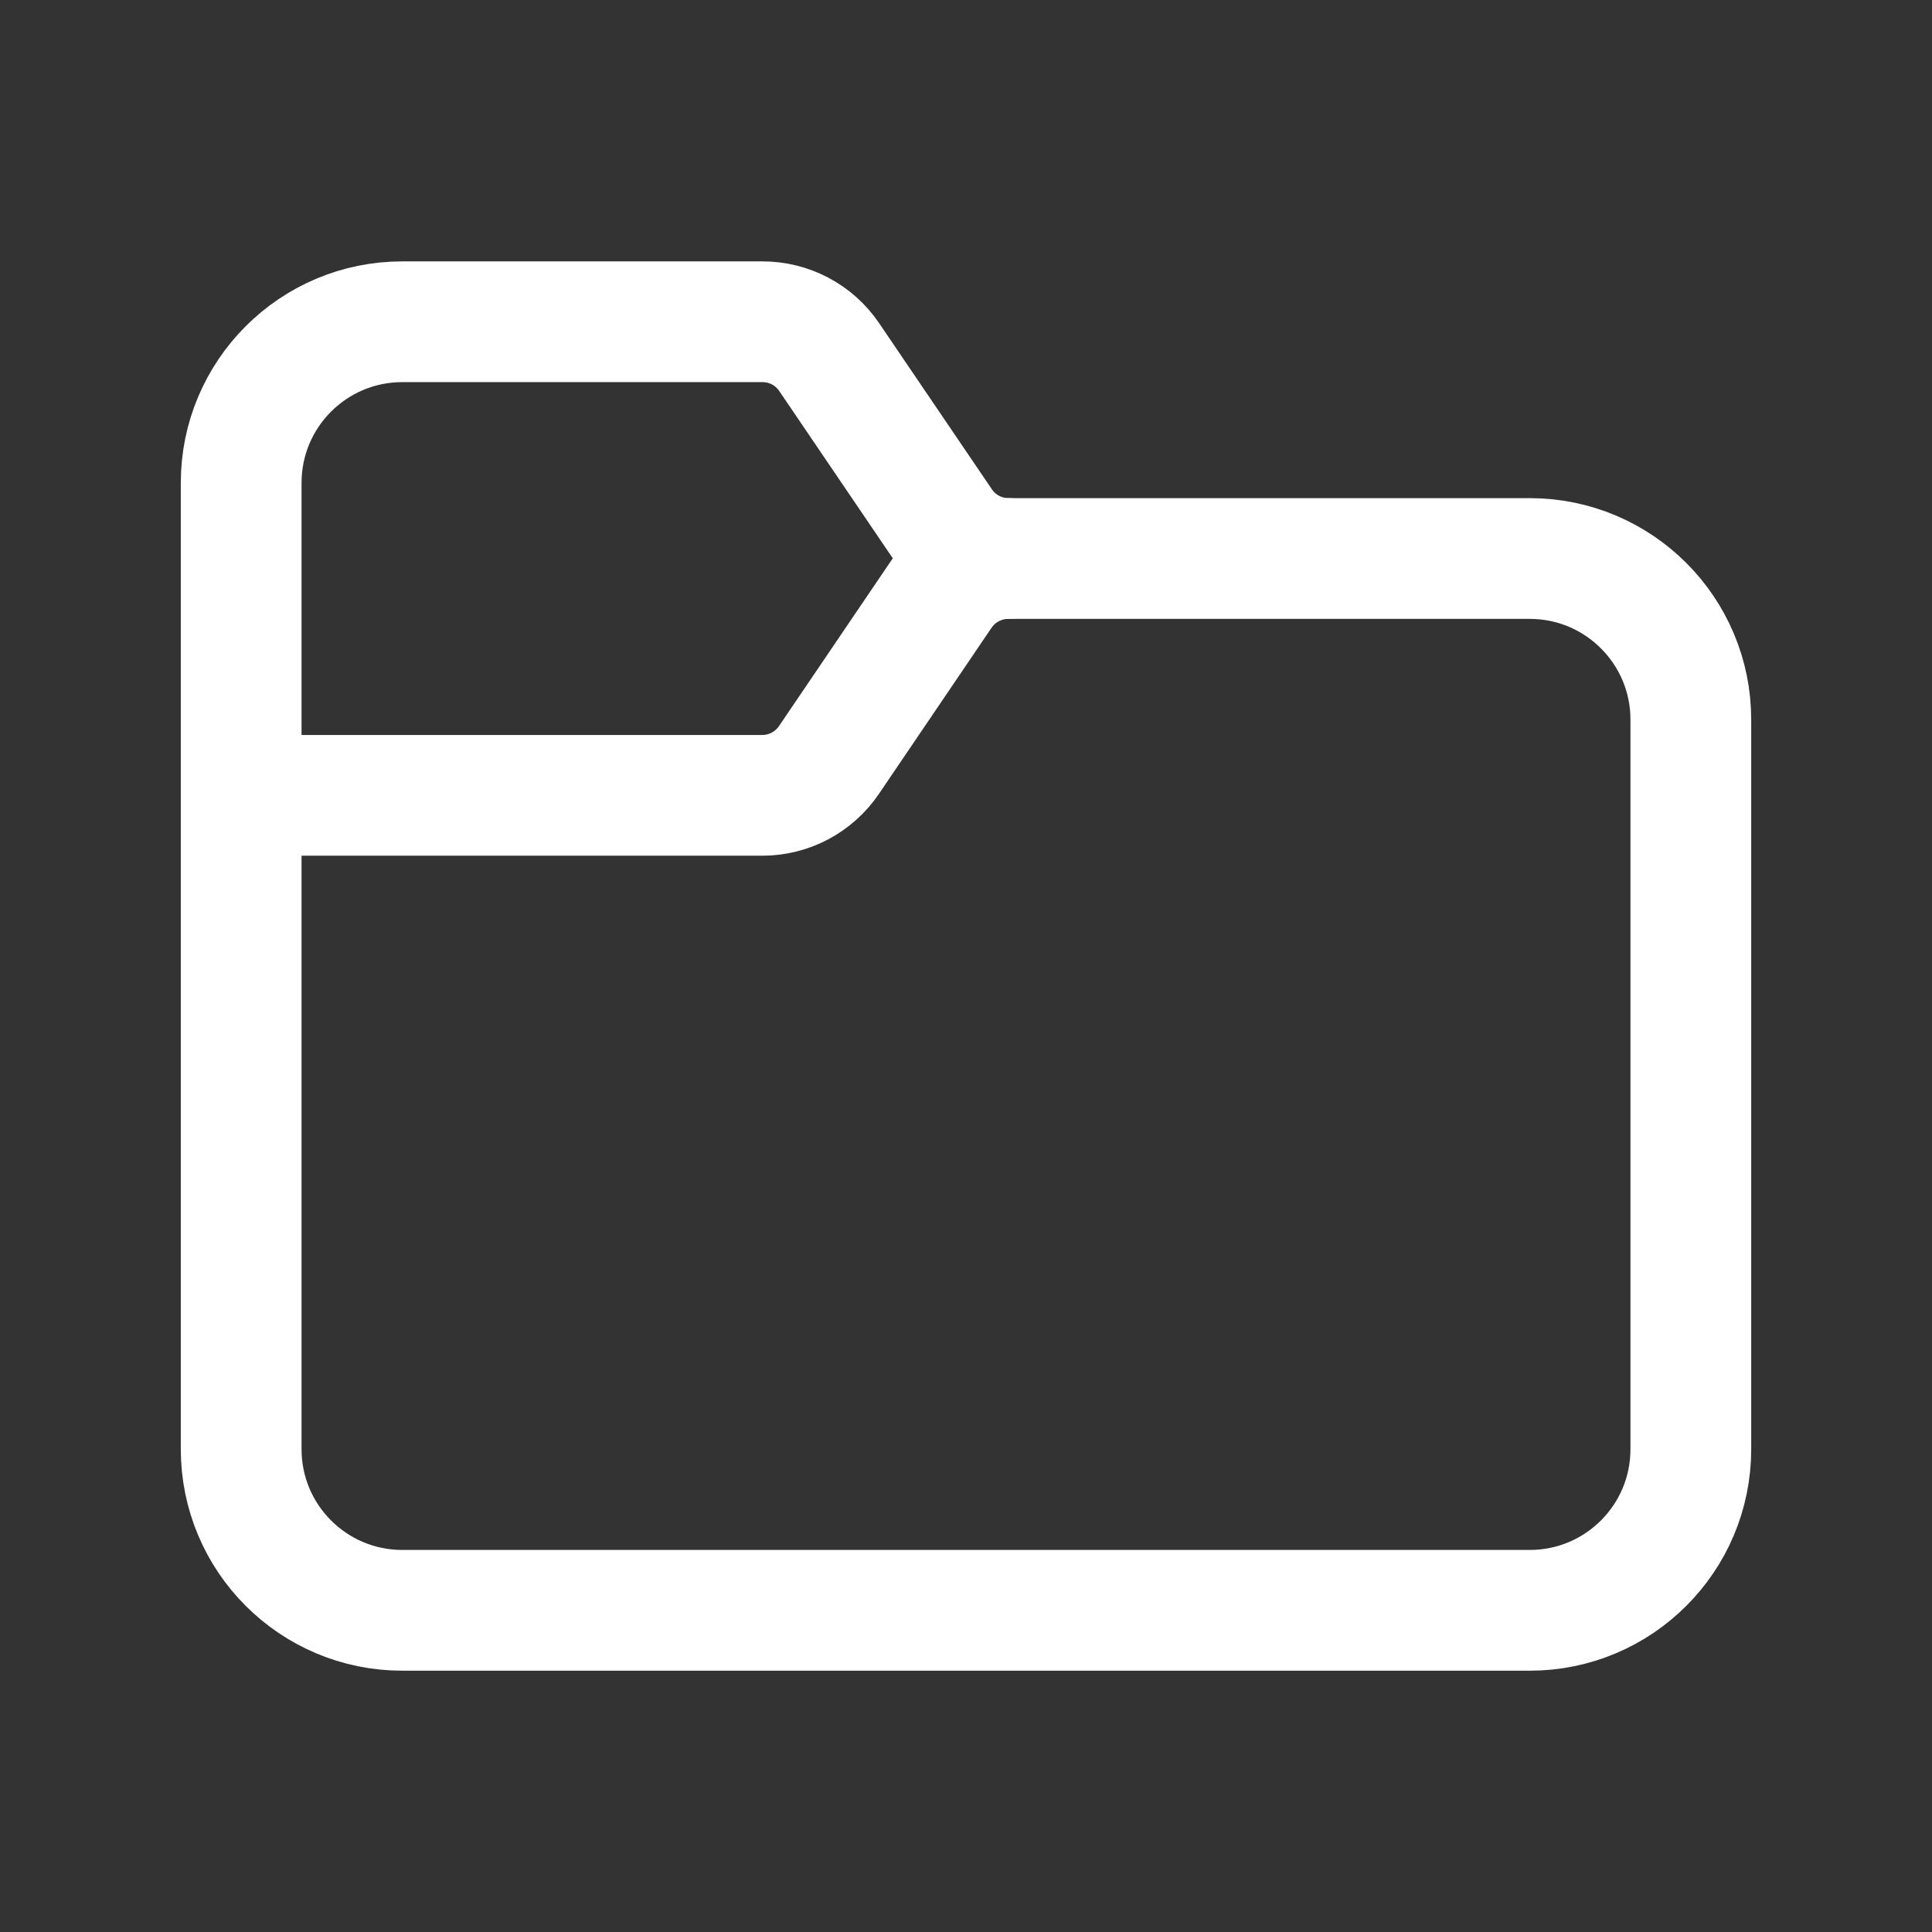
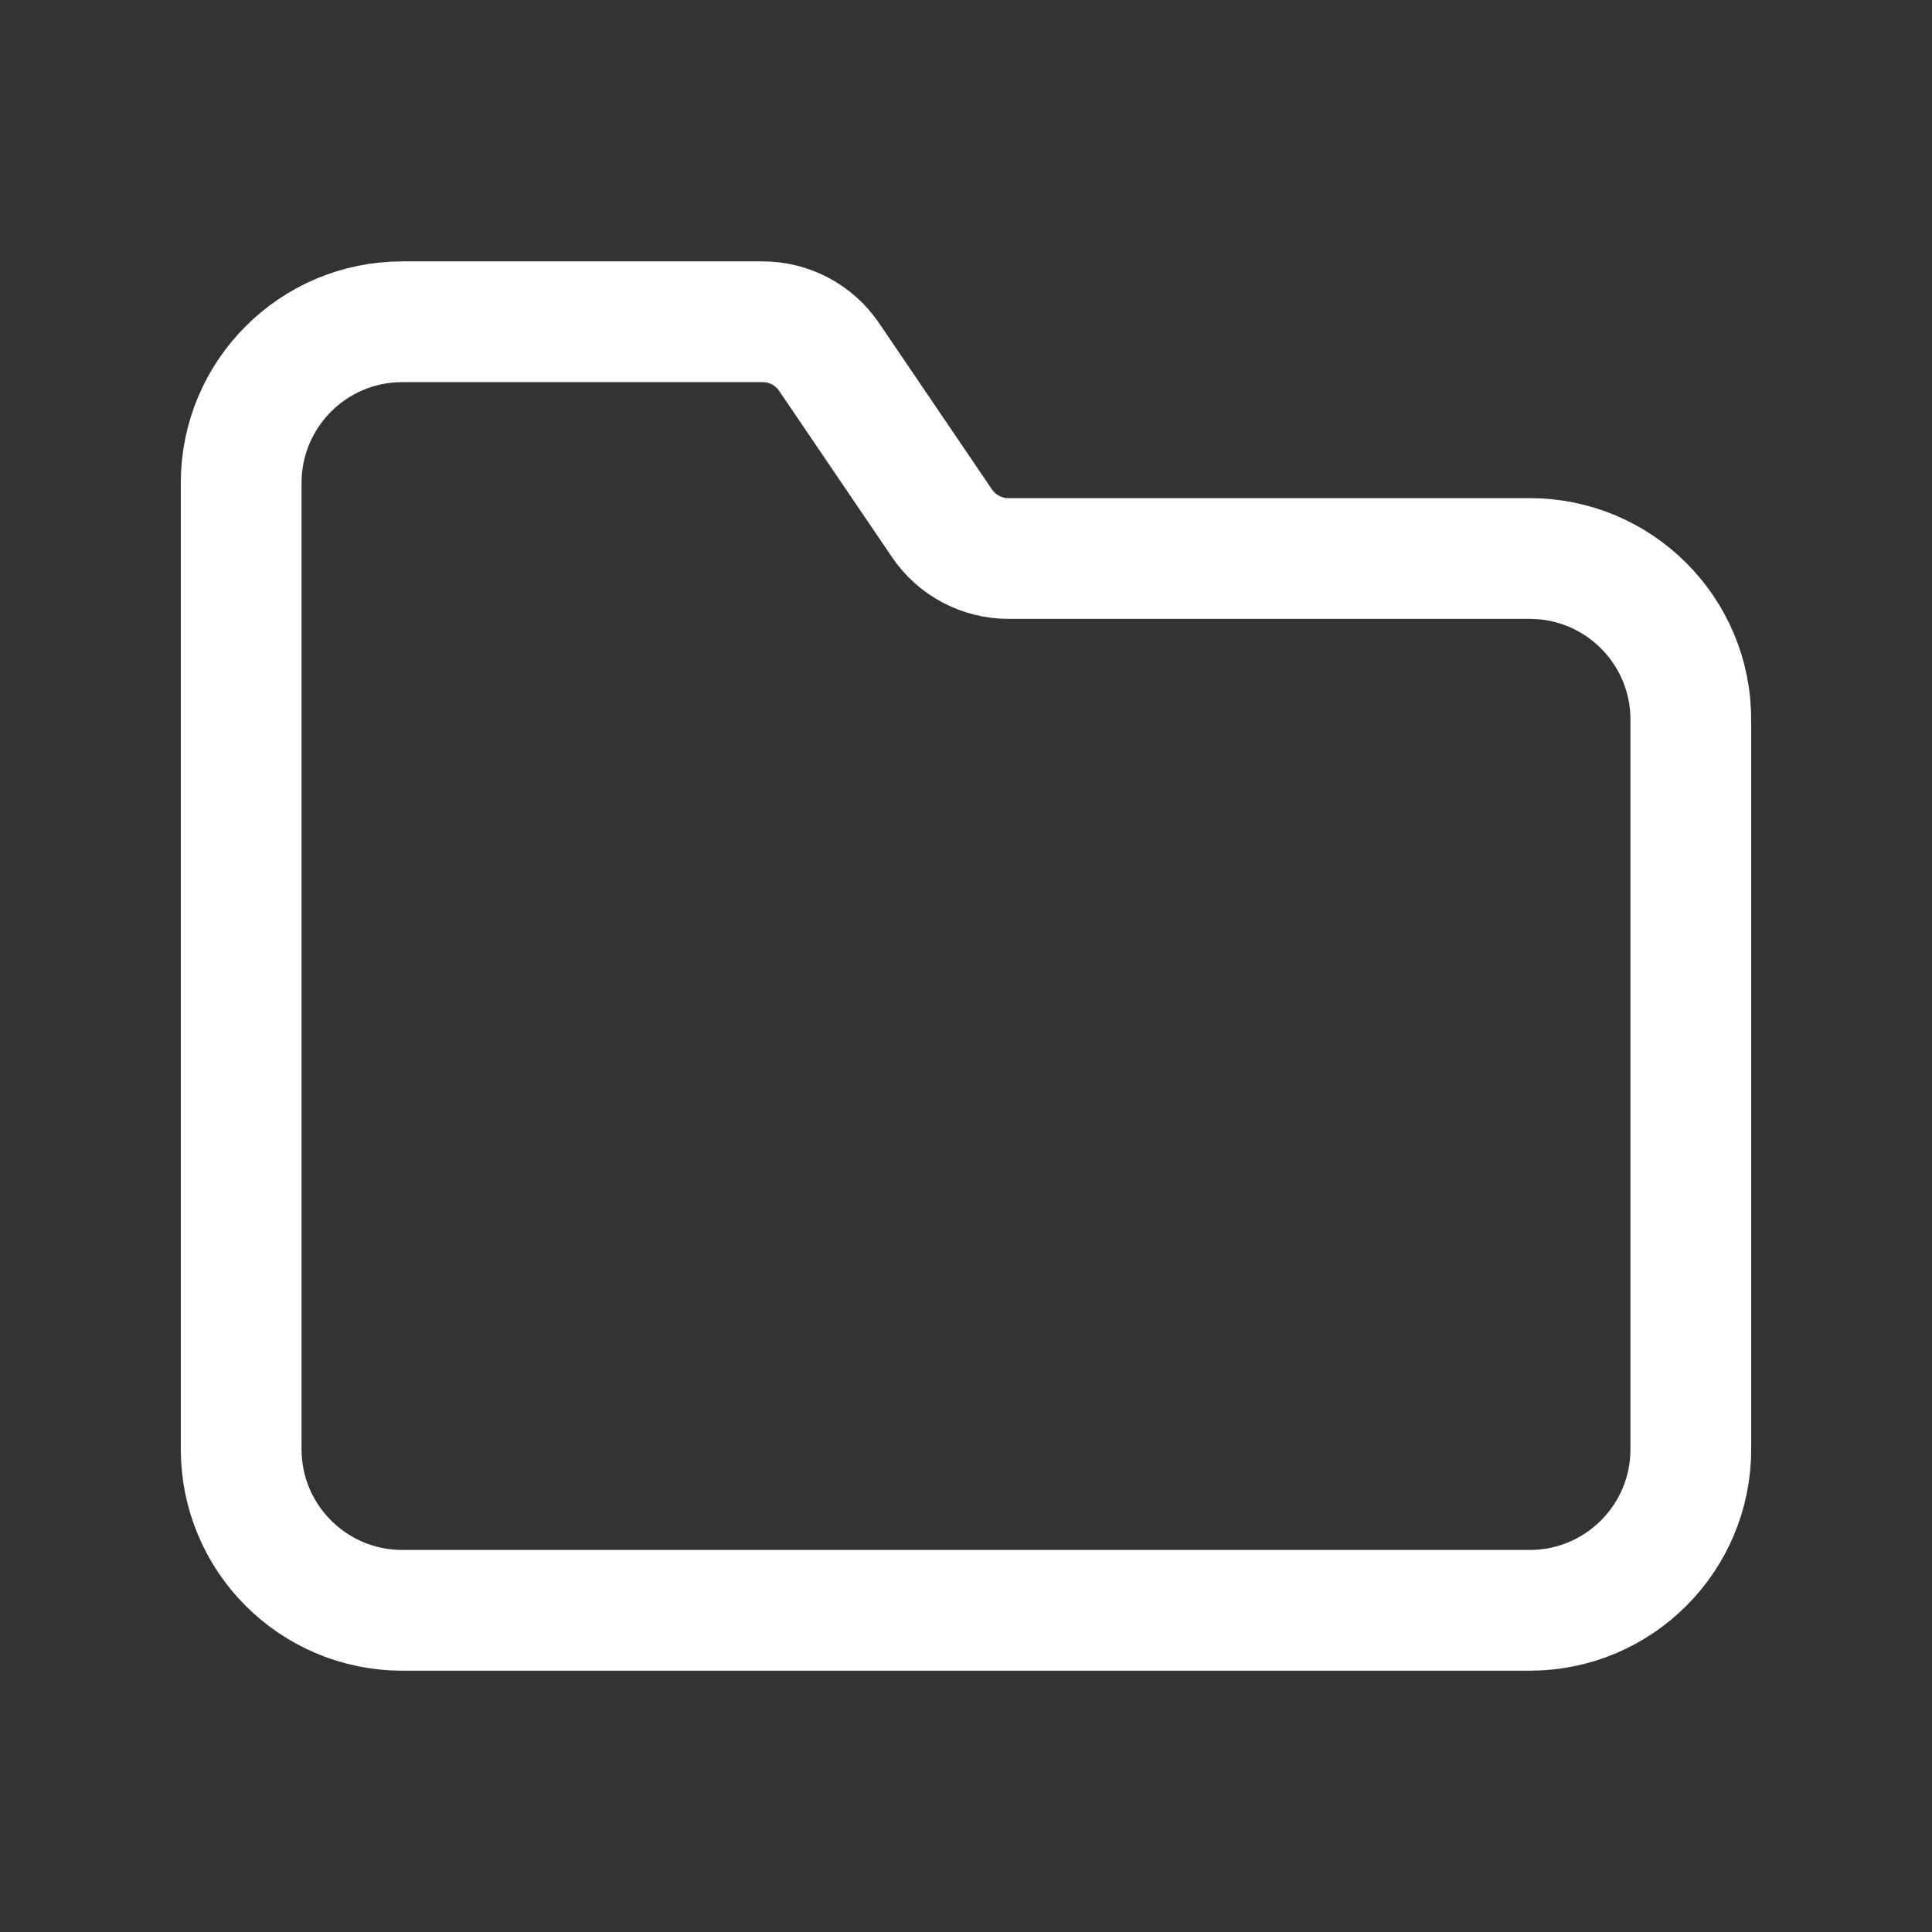
<svg xmlns="http://www.w3.org/2000/svg" width="24" height="24" viewBox="0 0 24 24" fill="none">
  <rect x="0" y="0" width="24" height="24" fill="#333333" stroke="none" />
  <path fill-rule="evenodd" clip-rule="evenodd" d="M19.003 6.938H12.529C12.197 6.938 11.886 6.774 11.7 6.498L10.299 4.434C10.113 4.16 9.802 3.996 9.47 3.997H4.997C3.892 3.997 2.996 4.893 2.996 5.998V18.003C2.996 19.108 3.892 20.004 4.997 20.004H19.003C20.108 20.004 21.004 19.108 21.004 18.003V8.939C21.004 7.834 20.108 6.938 19.003 6.938Z" stroke="white" stroke-width="1.5" stroke-linecap="round" stroke-linejoin="round" />
-   <path d="M2.996 9.88H9.47C9.801 9.88 10.11 9.716 10.296 9.443L11.697 7.377C11.883 7.103 12.193 6.939 12.524 6.938" stroke="white" stroke-width="1.5" stroke-linecap="round" stroke-linejoin="round" />
</svg>